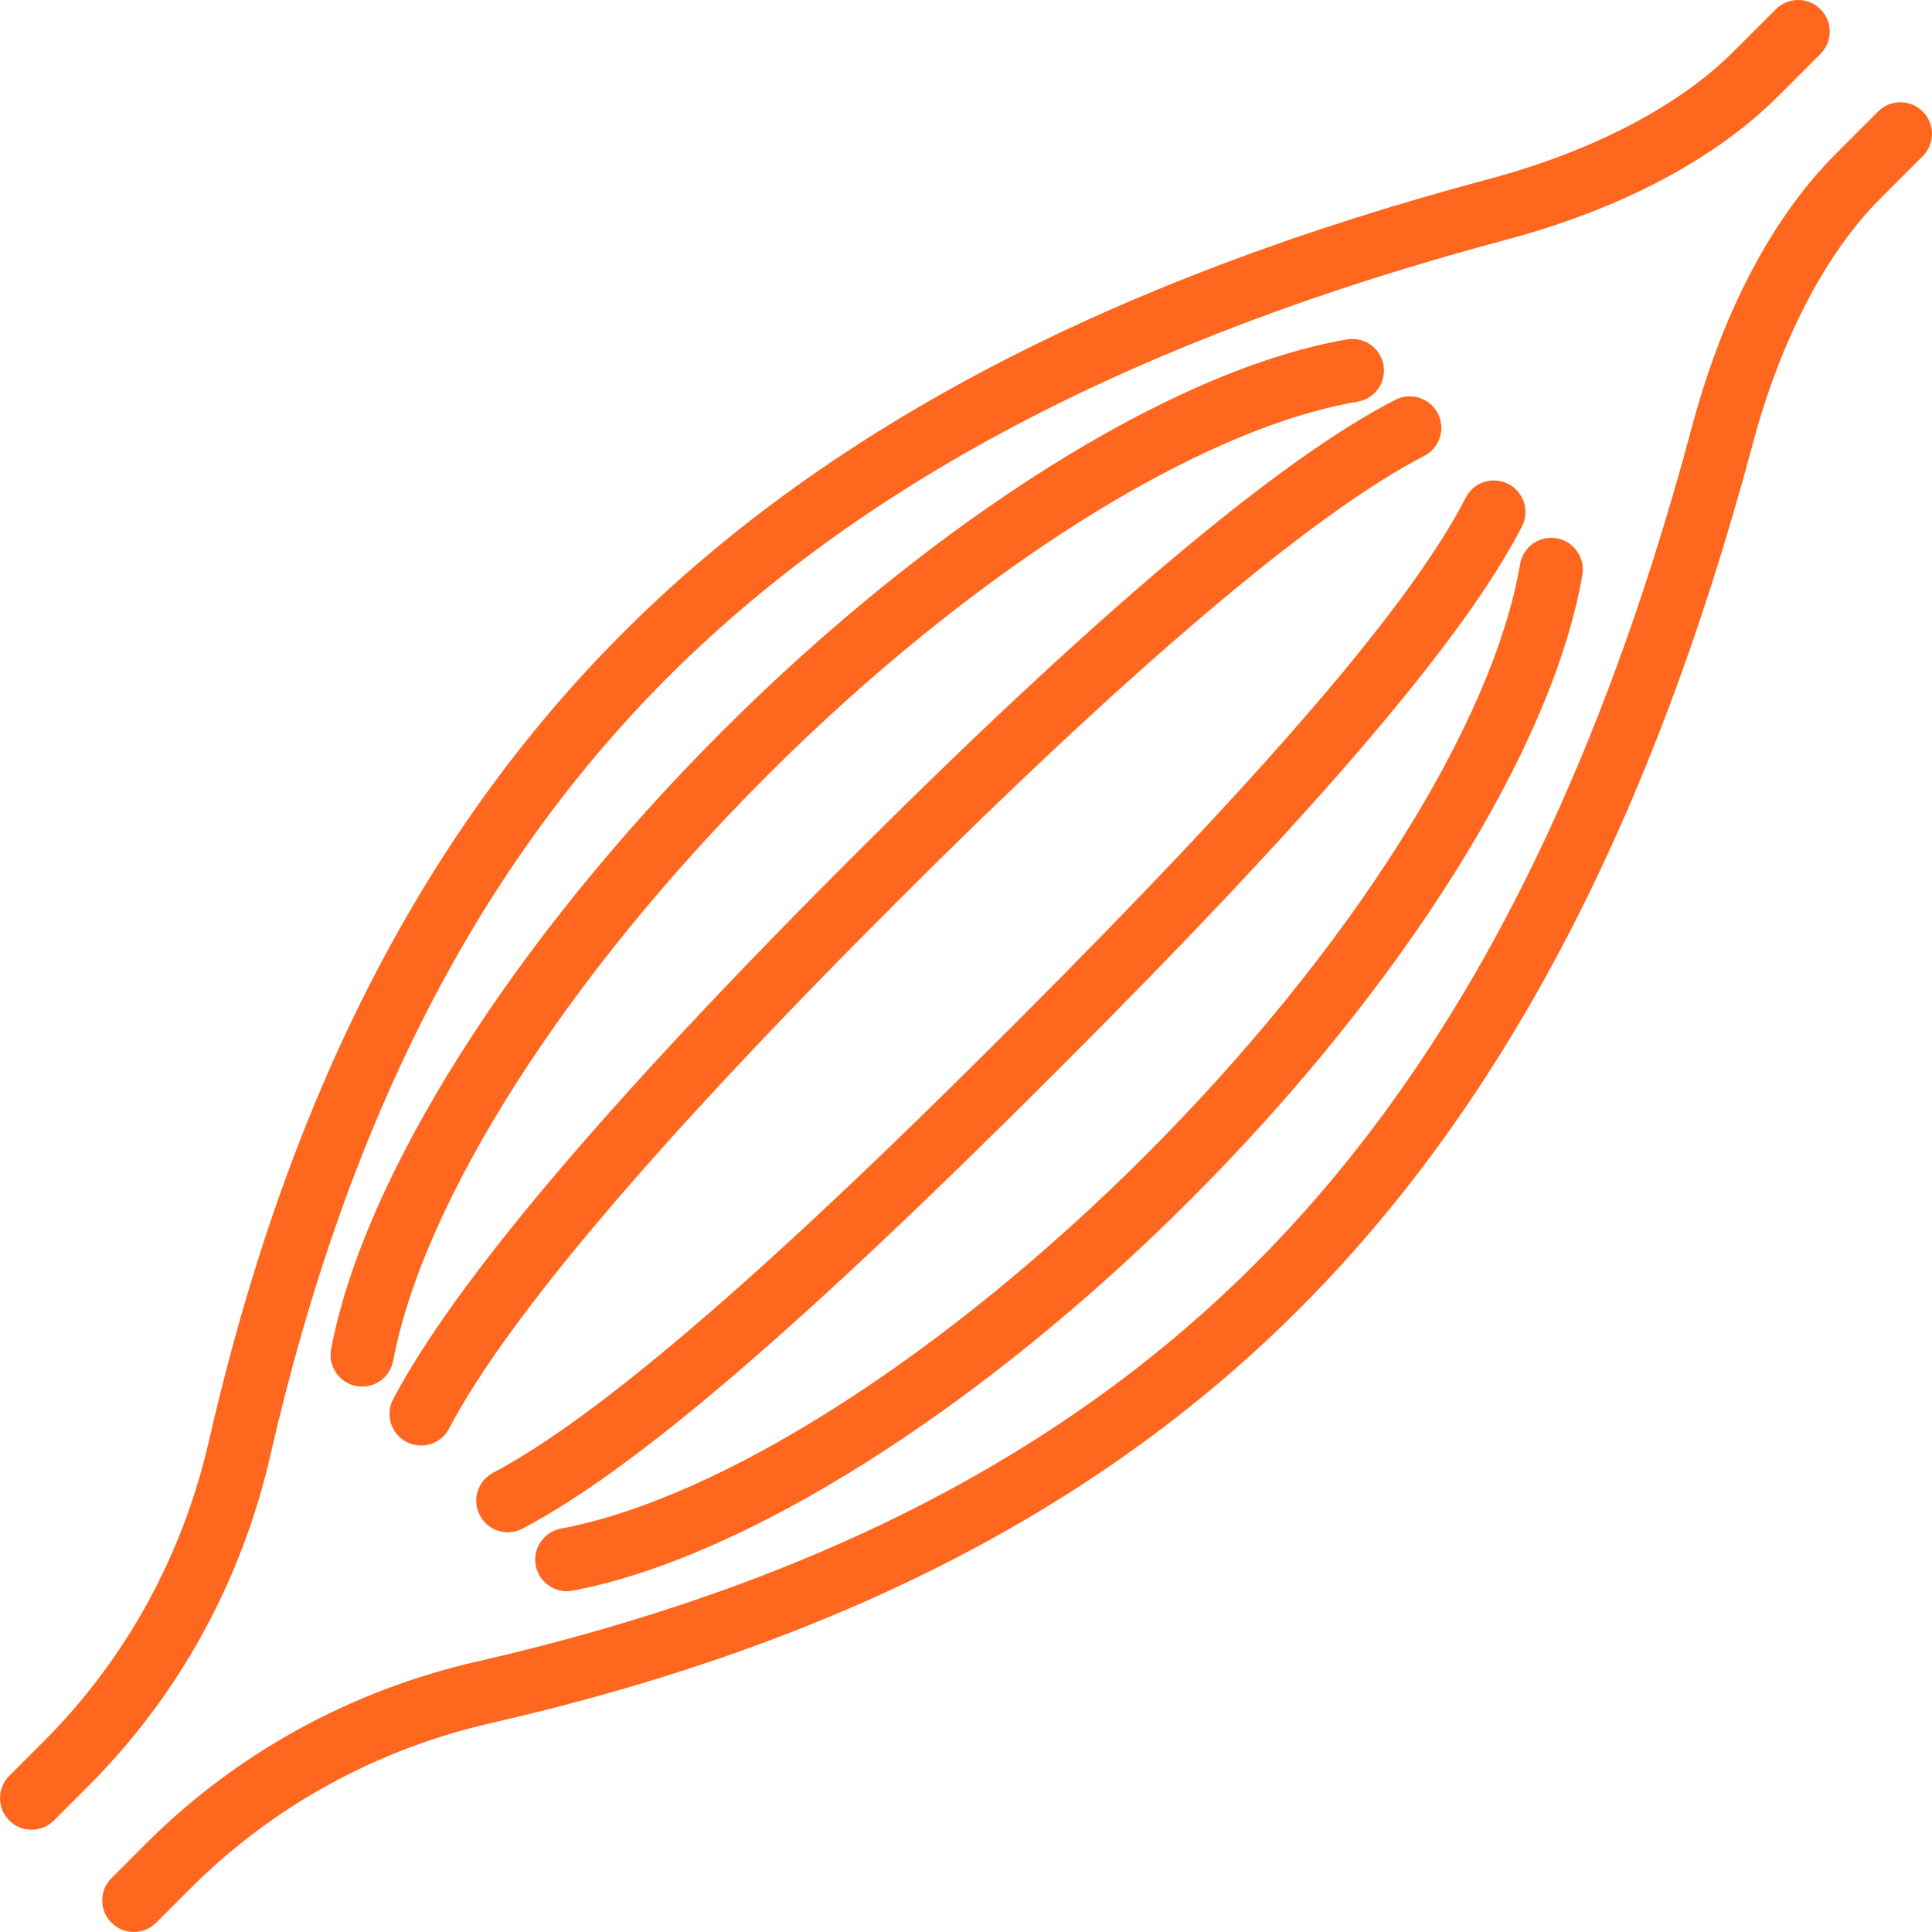
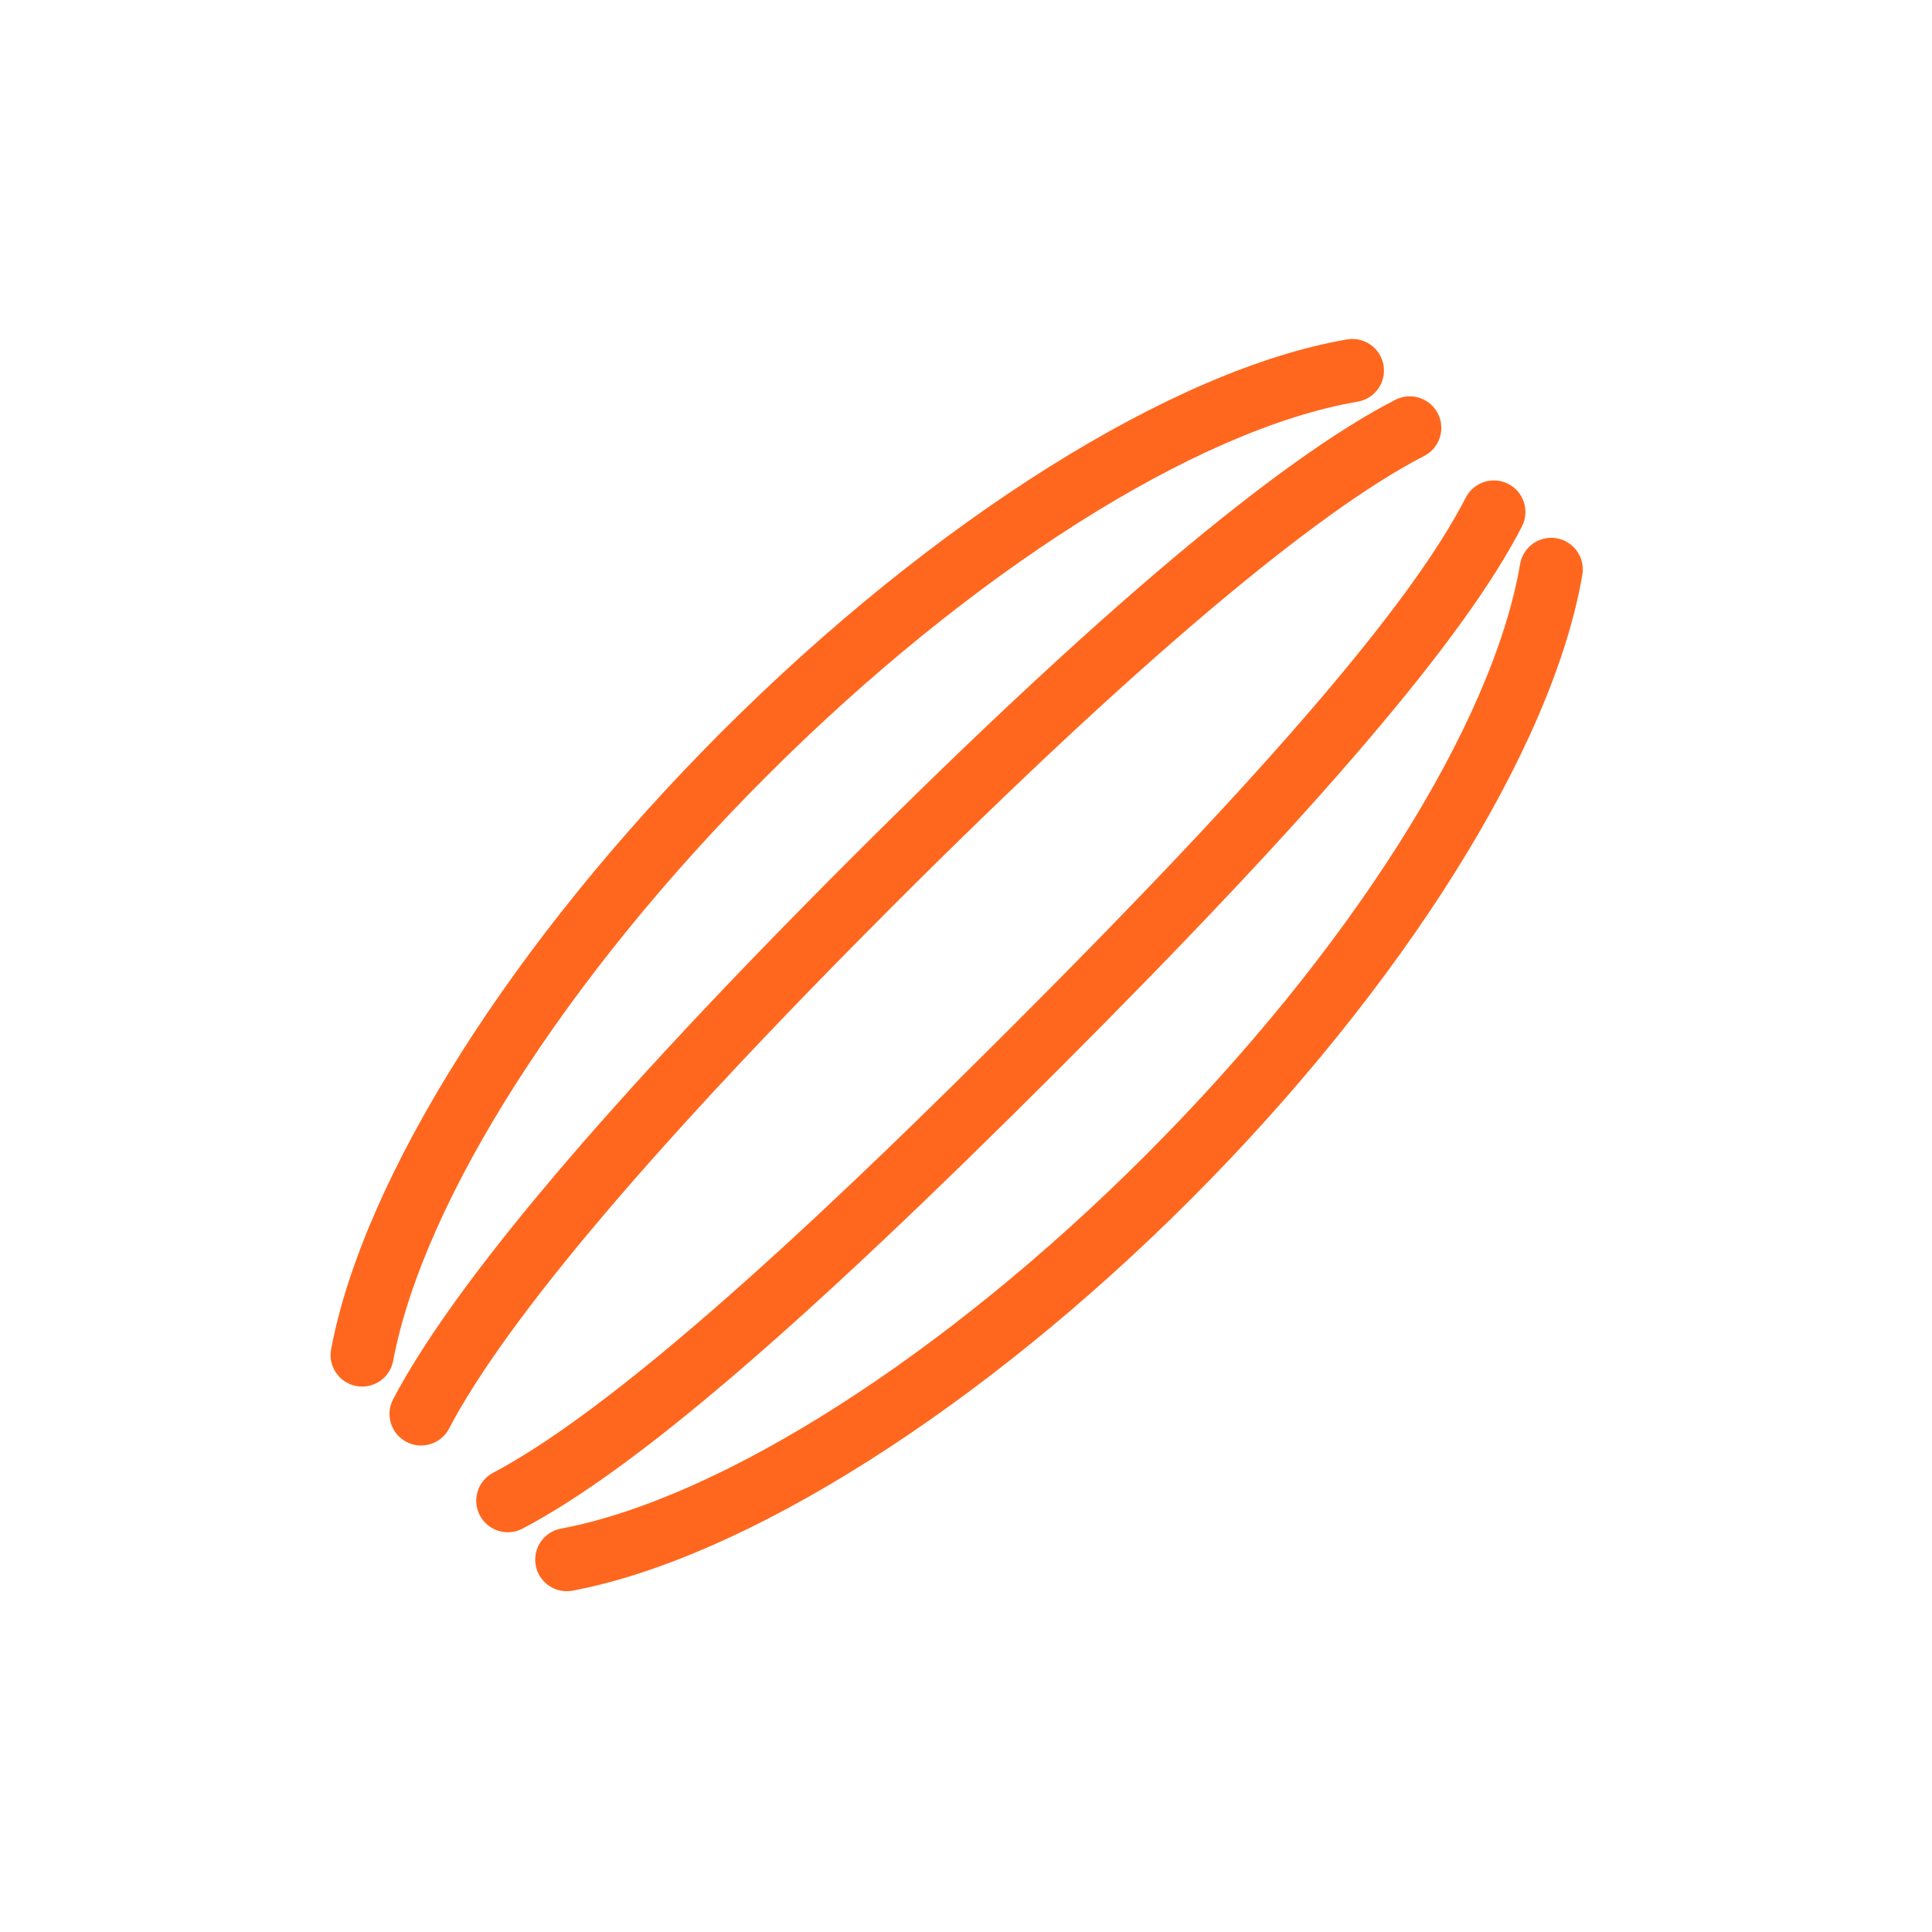
<svg xmlns="http://www.w3.org/2000/svg" id="Layer_2" data-name="Layer 2" width="397.844" height="397.844" viewBox="0 0 397.844 397.844">
  <g id="Layer_2-2" data-name="Layer 2">
    <g>
-       <path d="M395.94,22.96c-2.538-2.537-6.654-2.537-9.192,0l-8.724,8.724c-9.081,9.081-21.59,26.205-29.608,56.211-20.023,74.926-49.076,130.929-88.82,171.208-39.55,40.083-92.358,67.254-161.442,83.065-25.973,5.944-49.514,18.899-68.079,37.466l-7.114,7.114c-2.539,2.538-2.539,6.653,0,9.192,1.269,1.268,2.933,1.903,4.596,1.903,1.663,0,3.327-.635,4.596-1.903l7.114-7.115c16.834-16.835,38.2-28.587,61.787-33.985,71.568-16.38,126.455-44.71,167.795-86.606,41.371-41.928,71.505-99.819,92.126-176.983,5.675-21.237,14.994-39.127,26.241-50.374l8.724-8.724c2.538-2.538,2.538-6.653,0-9.192Z" style="fill: #ff671e;" />
-       <path d="M138.741,138.248c40.279-39.744,96.282-68.798,171.208-88.821,30.005-8.018,47.129-20.525,56.21-29.607l8.724-8.724c2.538-2.539,2.539-6.654,0-9.192-2.538-2.539-6.654-2.538-9.192-.001l-8.724,8.724c-11.246,11.247-29.136,20.565-50.374,26.241-77.164,20.621-135.055,50.756-176.982,92.126-41.898,41.341-70.227,96.228-86.606,167.796-5.398,23.586-17.151,44.951-33.986,61.787l-7.114,7.114c-2.538,2.538-2.538,6.653,0,9.192,1.269,1.269,2.933,1.903,4.596,1.903,1.664,0,3.327-.635,4.596-1.903l7.114-7.114c18.566-18.566,31.521-42.108,37.466-68.079,15.812-69.084,42.982-121.892,83.065-161.442Z" style="fill: #ff671e;" />
      <path d="M104.577,315.53c1.021,0,2.057-.241,3.023-.75,23.073-12.148,57.15-41.355,110.492-94.695,53.267-53.268,83.554-88.756,95.315-111.684,1.638-3.194.377-7.112-2.817-8.75-3.195-1.64-7.112-.377-8.751,2.816-11.125,21.689-40.658,56.142-92.94,108.424-32.513,32.513-79.014,77.463-107.356,92.387-3.176,1.672-4.396,5.603-2.723,8.779,1.164,2.21,3.421,3.473,5.757,3.473Z" style="fill: #ff671e;" />
      <path d="M116.702,327.667c.399,0,.805-.037,1.211-.113,35.501-6.691,84.233-37.526,127.178-80.472,43.726-43.727,74.668-93.059,80.751-128.745.603-3.538-1.777-6.896-5.315-7.499-3.543-.605-6.896,1.777-7.5,5.316-5.654,33.169-35.208,79.815-77.128,121.737-41.194,41.193-87.326,70.655-120.394,76.888-3.528.665-5.848,4.063-5.184,7.592.588,3.121,3.316,5.297,6.38,5.297Z" style="fill: #ff671e;" />
      <path d="M157.846,159.838c41.92-41.92,88.567-71.474,121.737-77.129,3.539-.603,5.918-3.961,5.316-7.5-.604-3.539-3.962-5.926-7.5-5.314-35.688,6.084-85.02,37.026-128.745,80.752-42.944,42.943-73.778,91.675-80.47,127.177-.664,3.528,1.656,6.927,5.184,7.592.407.076.812.113,1.212.113,3.064,0,5.792-2.176,6.38-5.297,6.233-33.068,35.694-79.2,76.887-120.394Z" style="fill: #ff671e;" />
      <path d="M83.679,296.915c.966.509,2.002.75,3.023.75,2.335,0,4.593-1.263,5.757-3.473,11.989-22.77,42.857-59.103,91.747-107.994,48.838-48.838,86.551-80.755,109.062-92.302,3.194-1.638,4.456-5.556,2.817-8.75-1.639-3.194-5.557-4.457-8.75-2.816-24.038,12.329-61.828,44.183-112.322,94.676-49.815,49.814-81.46,87.204-94.058,111.13-1.672,3.177-.453,7.107,2.723,8.779Z" style="fill: #ff671e;" />
    </g>
  </g>
</svg>